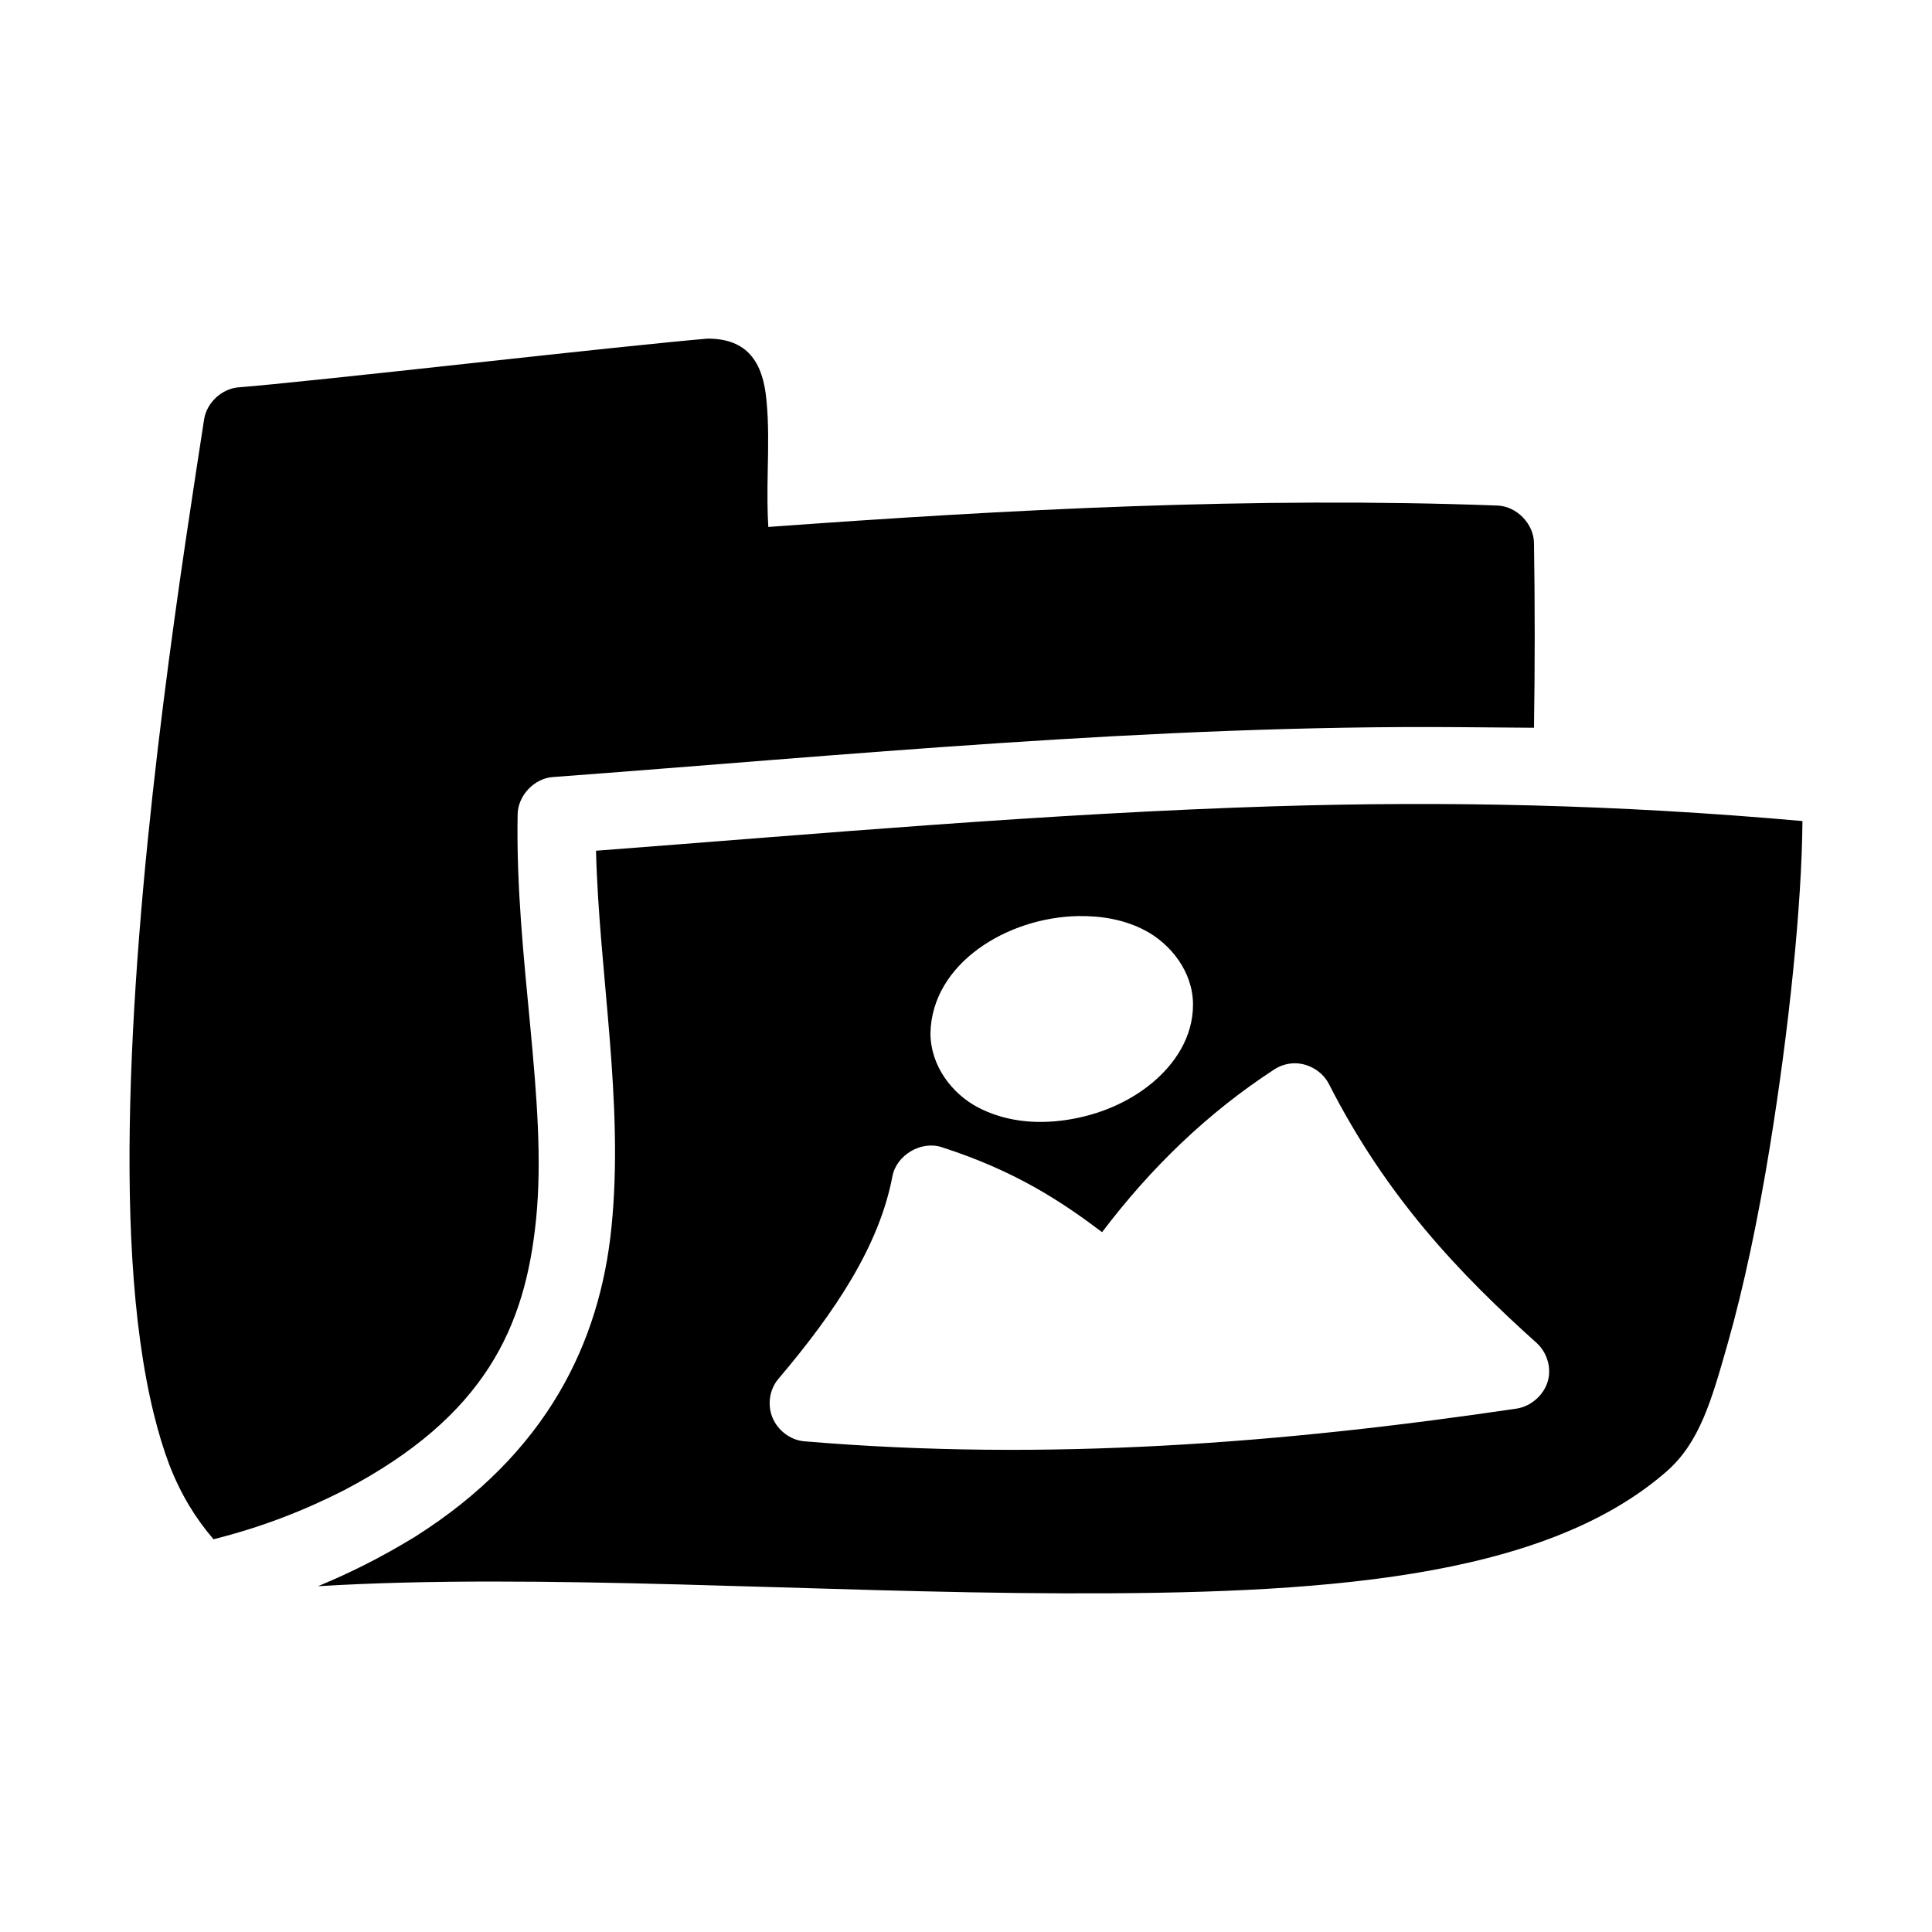
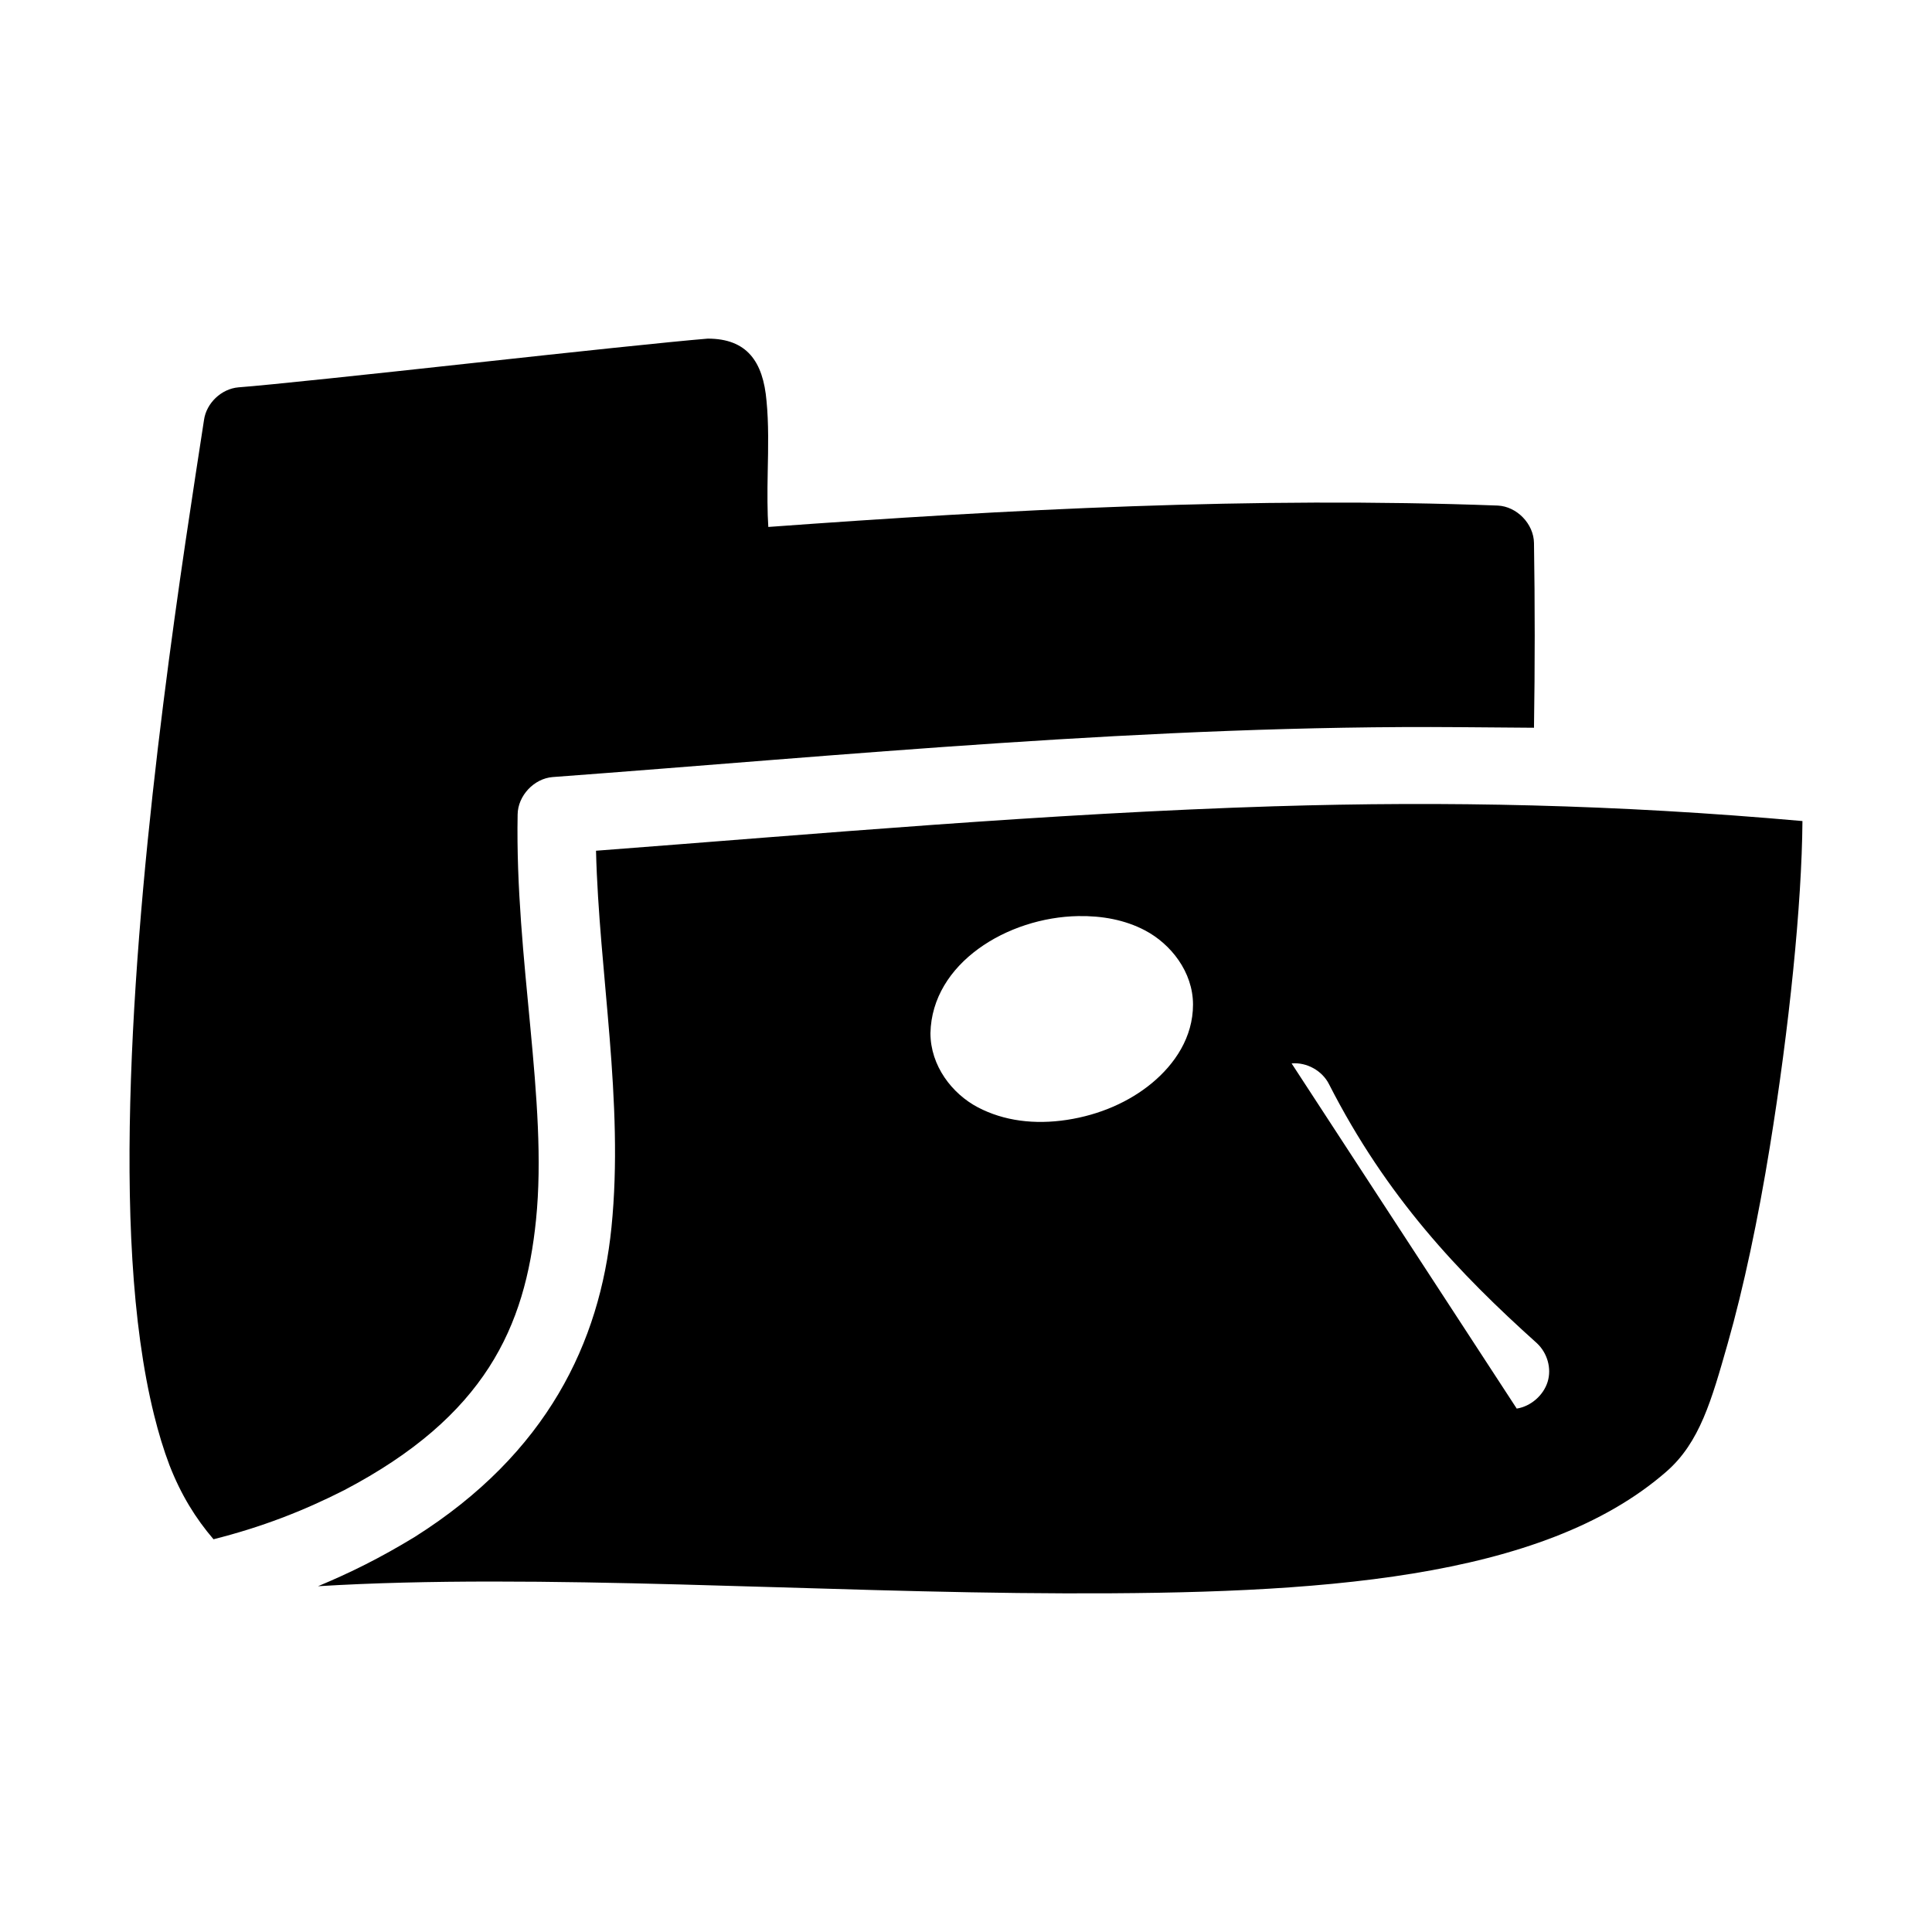
<svg xmlns="http://www.w3.org/2000/svg" fill="#000000" width="800px" height="800px" version="1.1" viewBox="144 144 512 512">
-   <path d="m331.55 233.74c-9.766 0.801-35.594 3.543-62.18 6.457-26.996 2.957-54.336 5.871-62.18 6.453-4.512 0.383-8.508 4.168-9.129 8.66-5.203 33.973-17.113 108.2-19.363 174.75-1.125 33.281 0.094 64.57 6.141 88.953 1.164 4.688 2.5 9.137 4.082 13.305 3.051 7.82 6.902 14.047 11.66 19.602 12.719-3.207 23.715-7.461 34.613-12.996 37.426-19.633 47.984-43.254 50.863-71.707 3.18-31.445-5.598-68.938-4.879-107.37 0.062-4.969 4.332-9.531 9.289-9.918 76.785-5.691 158.69-13.879 240.38-13.223l19.676 0.156c0.254-16.324 0.258-32.711 0-48.965-0.074-5.07-4.539-9.68-9.602-9.918-64.578-2.414-129.75 1.031-193.31 5.668-0.254-3.742-0.277-8.926-0.156-14.641 0.137-6.391 0.262-12.91-0.316-18.734-0.898-10.488-5.215-16.535-15.586-16.531zm150.46 123.92c-60.758 1.895-121.56 7.352-180.06 11.793 0.789 32.316 7.461 66.523 4.094 99.816-3.078 30.414-16.98 59.844-52.148 82.043-9.172 5.586-17.043 9.469-25.617 13.051 58.355-3.574 131.65 1.711 197.88 1.891 66.633 0.176 126.45-3.461 159.46-32.273 8.84-7.715 11.949-18.887 16.215-33.848 4.266-14.961 8.098-33.18 11.176-52.113 5.148-31.648 8.496-64.41 8.656-86.434-49.594-4.414-94.566-5.309-139.66-3.922zm-52.234 29.113c6.277-0.105 12.352 0.996 17.633 3.777 6.879 3.606 12.75 11.035 12.75 19.68s-4.812 15.758-10.863 20.781c-6.051 5.023-13.91 8.445-22.512 9.762-8.602 1.316-16.73 0.297-23.613-3.305-6.879-3.606-12.594-11.035-12.594-19.68 0.387-18.5 20.367-30.699 39.199-31.016zm56.512 39.043c4-0.363 8.113 1.918 9.918 5.512 15.234 29.887 34.383 50.051 55.098 68.641 2.742 2.566 3.941 6.644 2.832 10.234s-4.473 6.512-8.188 7.086c-61.777 9.152-124.45 14.125-188.9 8.66-3.644-0.336-6.957-2.91-8.344-6.297-1.387-3.387-0.785-7.434 1.574-10.234 15.039-17.723 26.727-35.238 30.223-53.688 1.055-5.633 7.629-9.512 13.066-7.715 19.828 6.383 31.93 14.582 42.504 22.516 12.957-17.129 28.098-31.727 45.652-43.137 1.363-0.883 2.945-1.43 4.566-1.574z" />
+   <path d="m331.55 233.74c-9.766 0.801-35.594 3.543-62.18 6.457-26.996 2.957-54.336 5.871-62.18 6.453-4.512 0.383-8.508 4.168-9.129 8.66-5.203 33.973-17.113 108.2-19.363 174.75-1.125 33.281 0.094 64.57 6.141 88.953 1.164 4.688 2.5 9.137 4.082 13.305 3.051 7.82 6.902 14.047 11.66 19.602 12.719-3.207 23.715-7.461 34.613-12.996 37.426-19.633 47.984-43.254 50.863-71.707 3.18-31.445-5.598-68.938-4.879-107.37 0.062-4.969 4.332-9.531 9.289-9.918 76.785-5.691 158.69-13.879 240.38-13.223l19.676 0.156c0.254-16.324 0.258-32.711 0-48.965-0.074-5.07-4.539-9.68-9.602-9.918-64.578-2.414-129.75 1.031-193.31 5.668-0.254-3.742-0.277-8.926-0.156-14.641 0.137-6.391 0.262-12.91-0.316-18.734-0.898-10.488-5.215-16.535-15.586-16.531zm150.46 123.92c-60.758 1.895-121.56 7.352-180.06 11.793 0.789 32.316 7.461 66.523 4.094 99.816-3.078 30.414-16.98 59.844-52.148 82.043-9.172 5.586-17.043 9.469-25.617 13.051 58.355-3.574 131.65 1.711 197.88 1.891 66.633 0.176 126.45-3.461 159.46-32.273 8.84-7.715 11.949-18.887 16.215-33.848 4.266-14.961 8.098-33.18 11.176-52.113 5.148-31.648 8.496-64.41 8.656-86.434-49.594-4.414-94.566-5.309-139.66-3.922zm-52.234 29.113c6.277-0.105 12.352 0.996 17.633 3.777 6.879 3.606 12.75 11.035 12.75 19.68s-4.812 15.758-10.863 20.781c-6.051 5.023-13.91 8.445-22.512 9.762-8.602 1.316-16.73 0.297-23.613-3.305-6.879-3.606-12.594-11.035-12.594-19.68 0.387-18.5 20.367-30.699 39.199-31.016zm56.512 39.043c4-0.363 8.113 1.918 9.918 5.512 15.234 29.887 34.383 50.051 55.098 68.641 2.742 2.566 3.941 6.644 2.832 10.234s-4.473 6.512-8.188 7.086z" />
</svg>